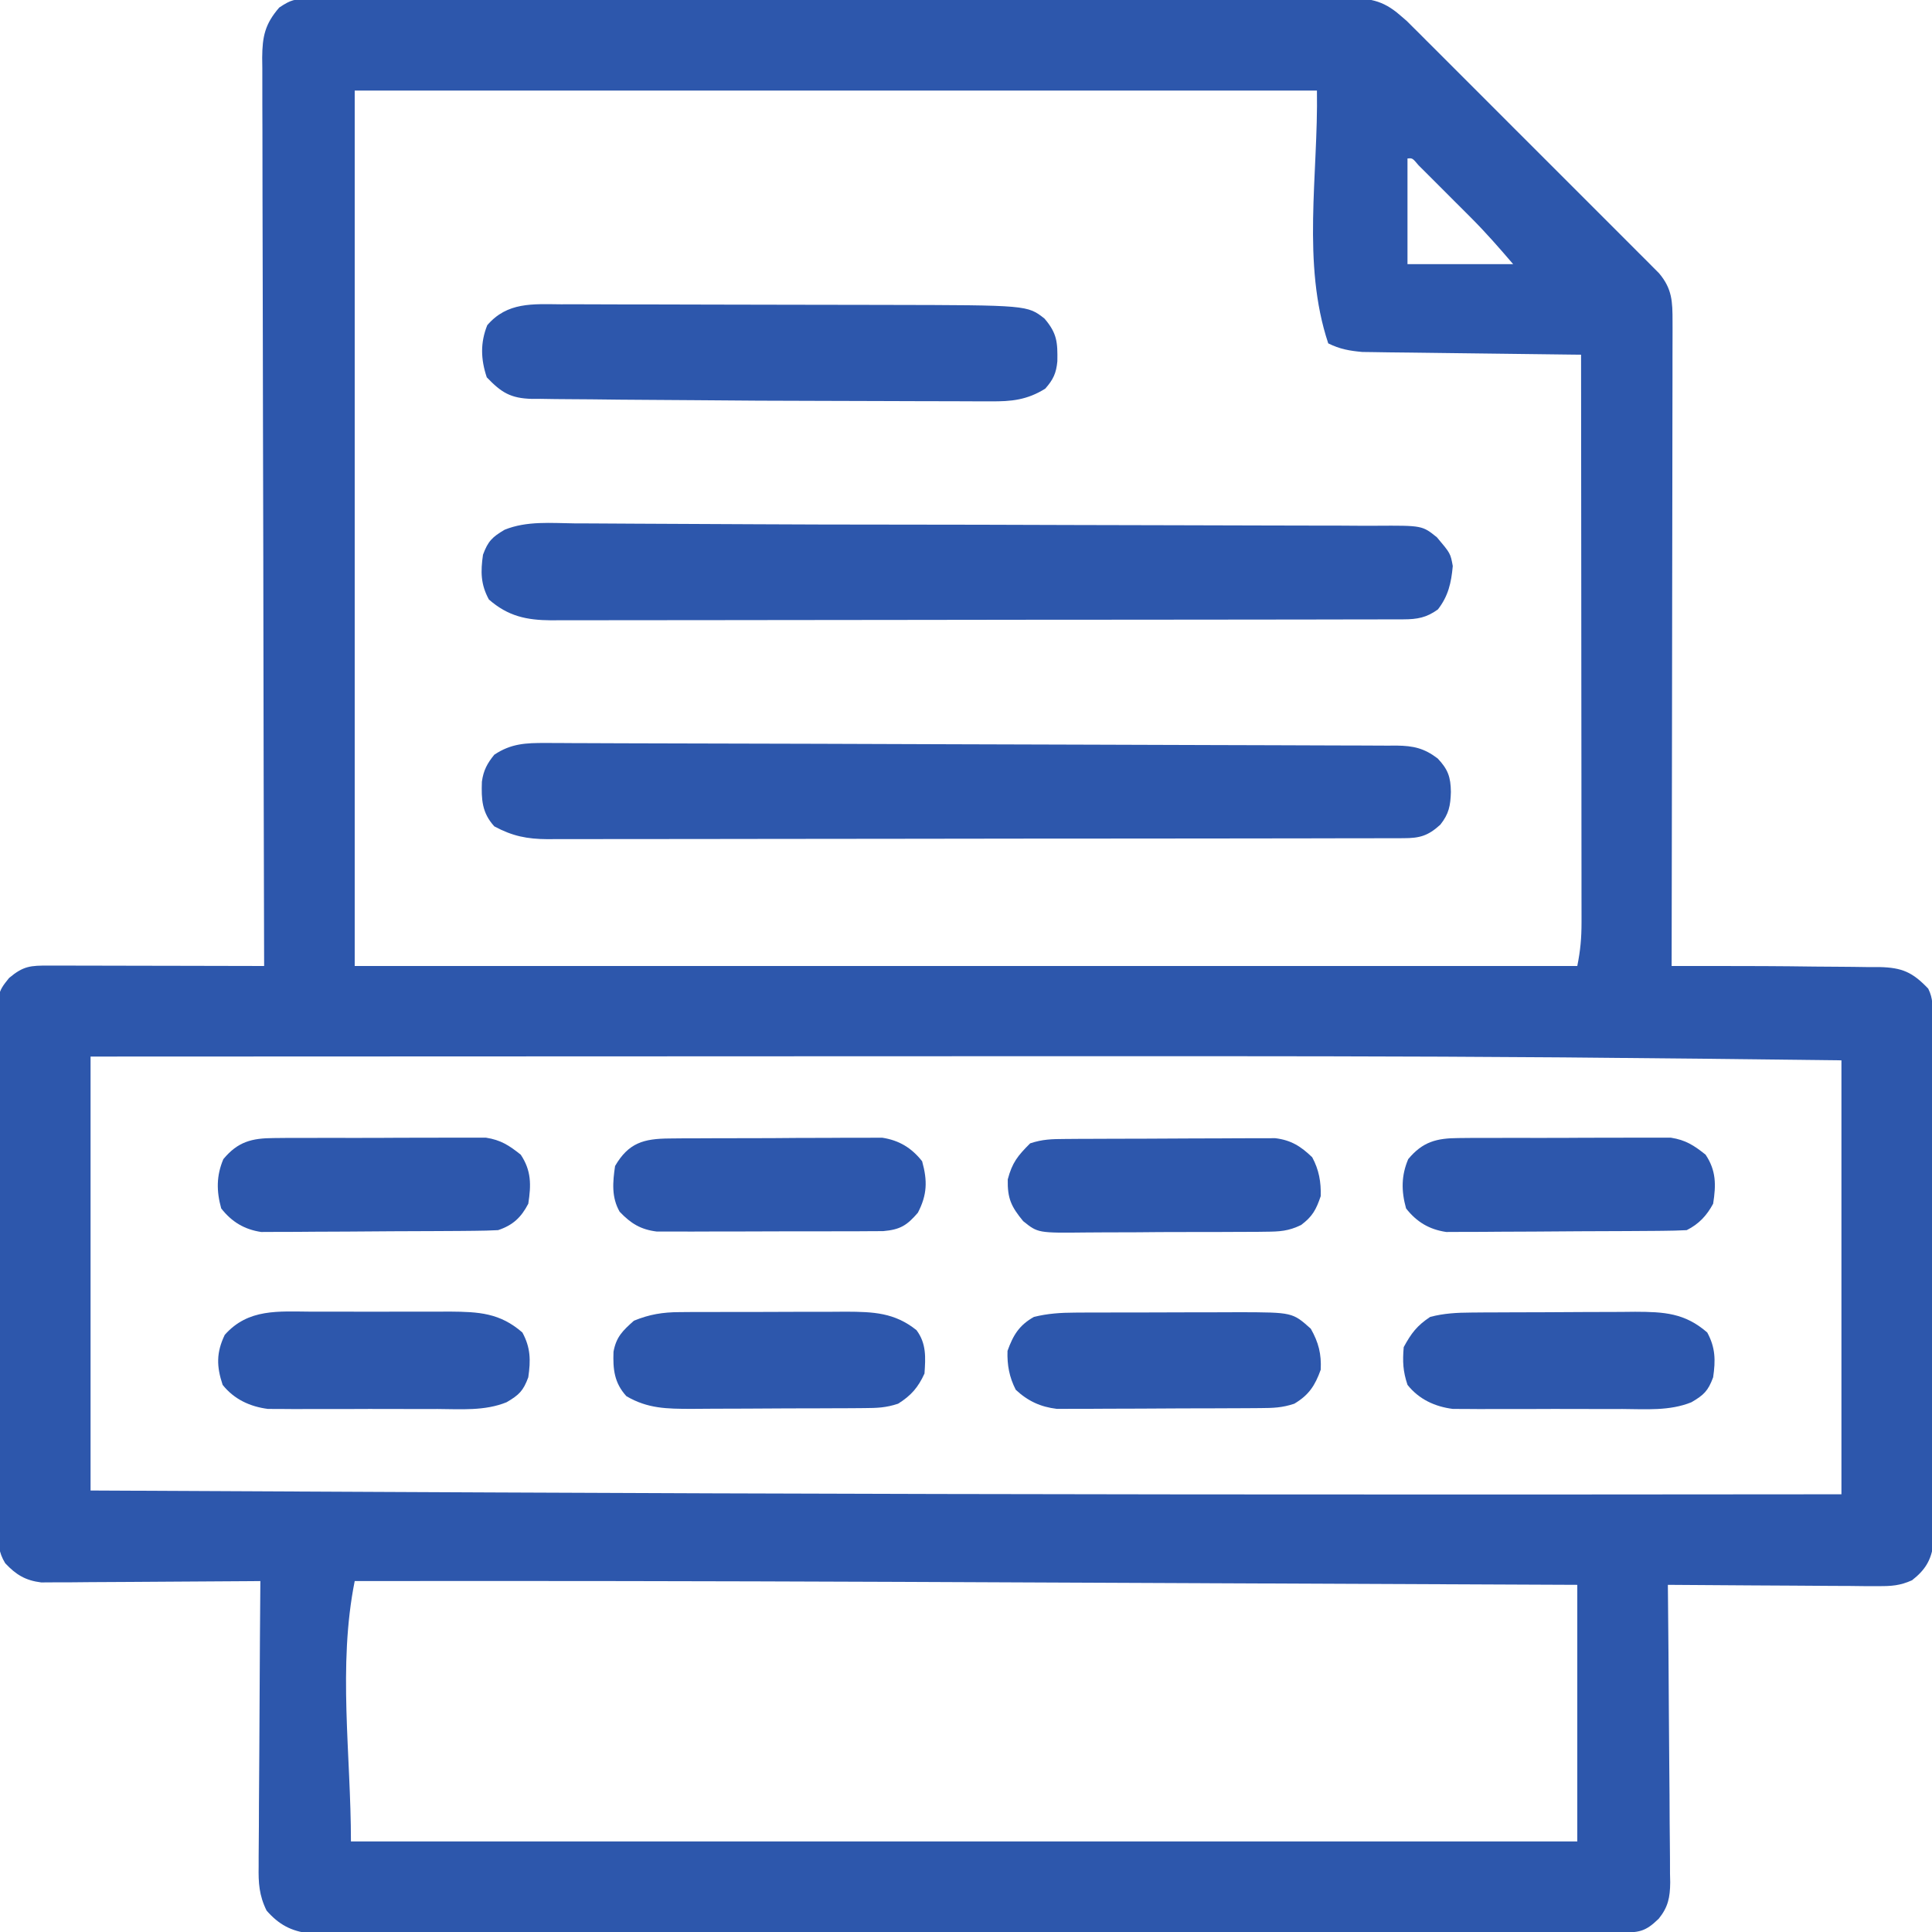
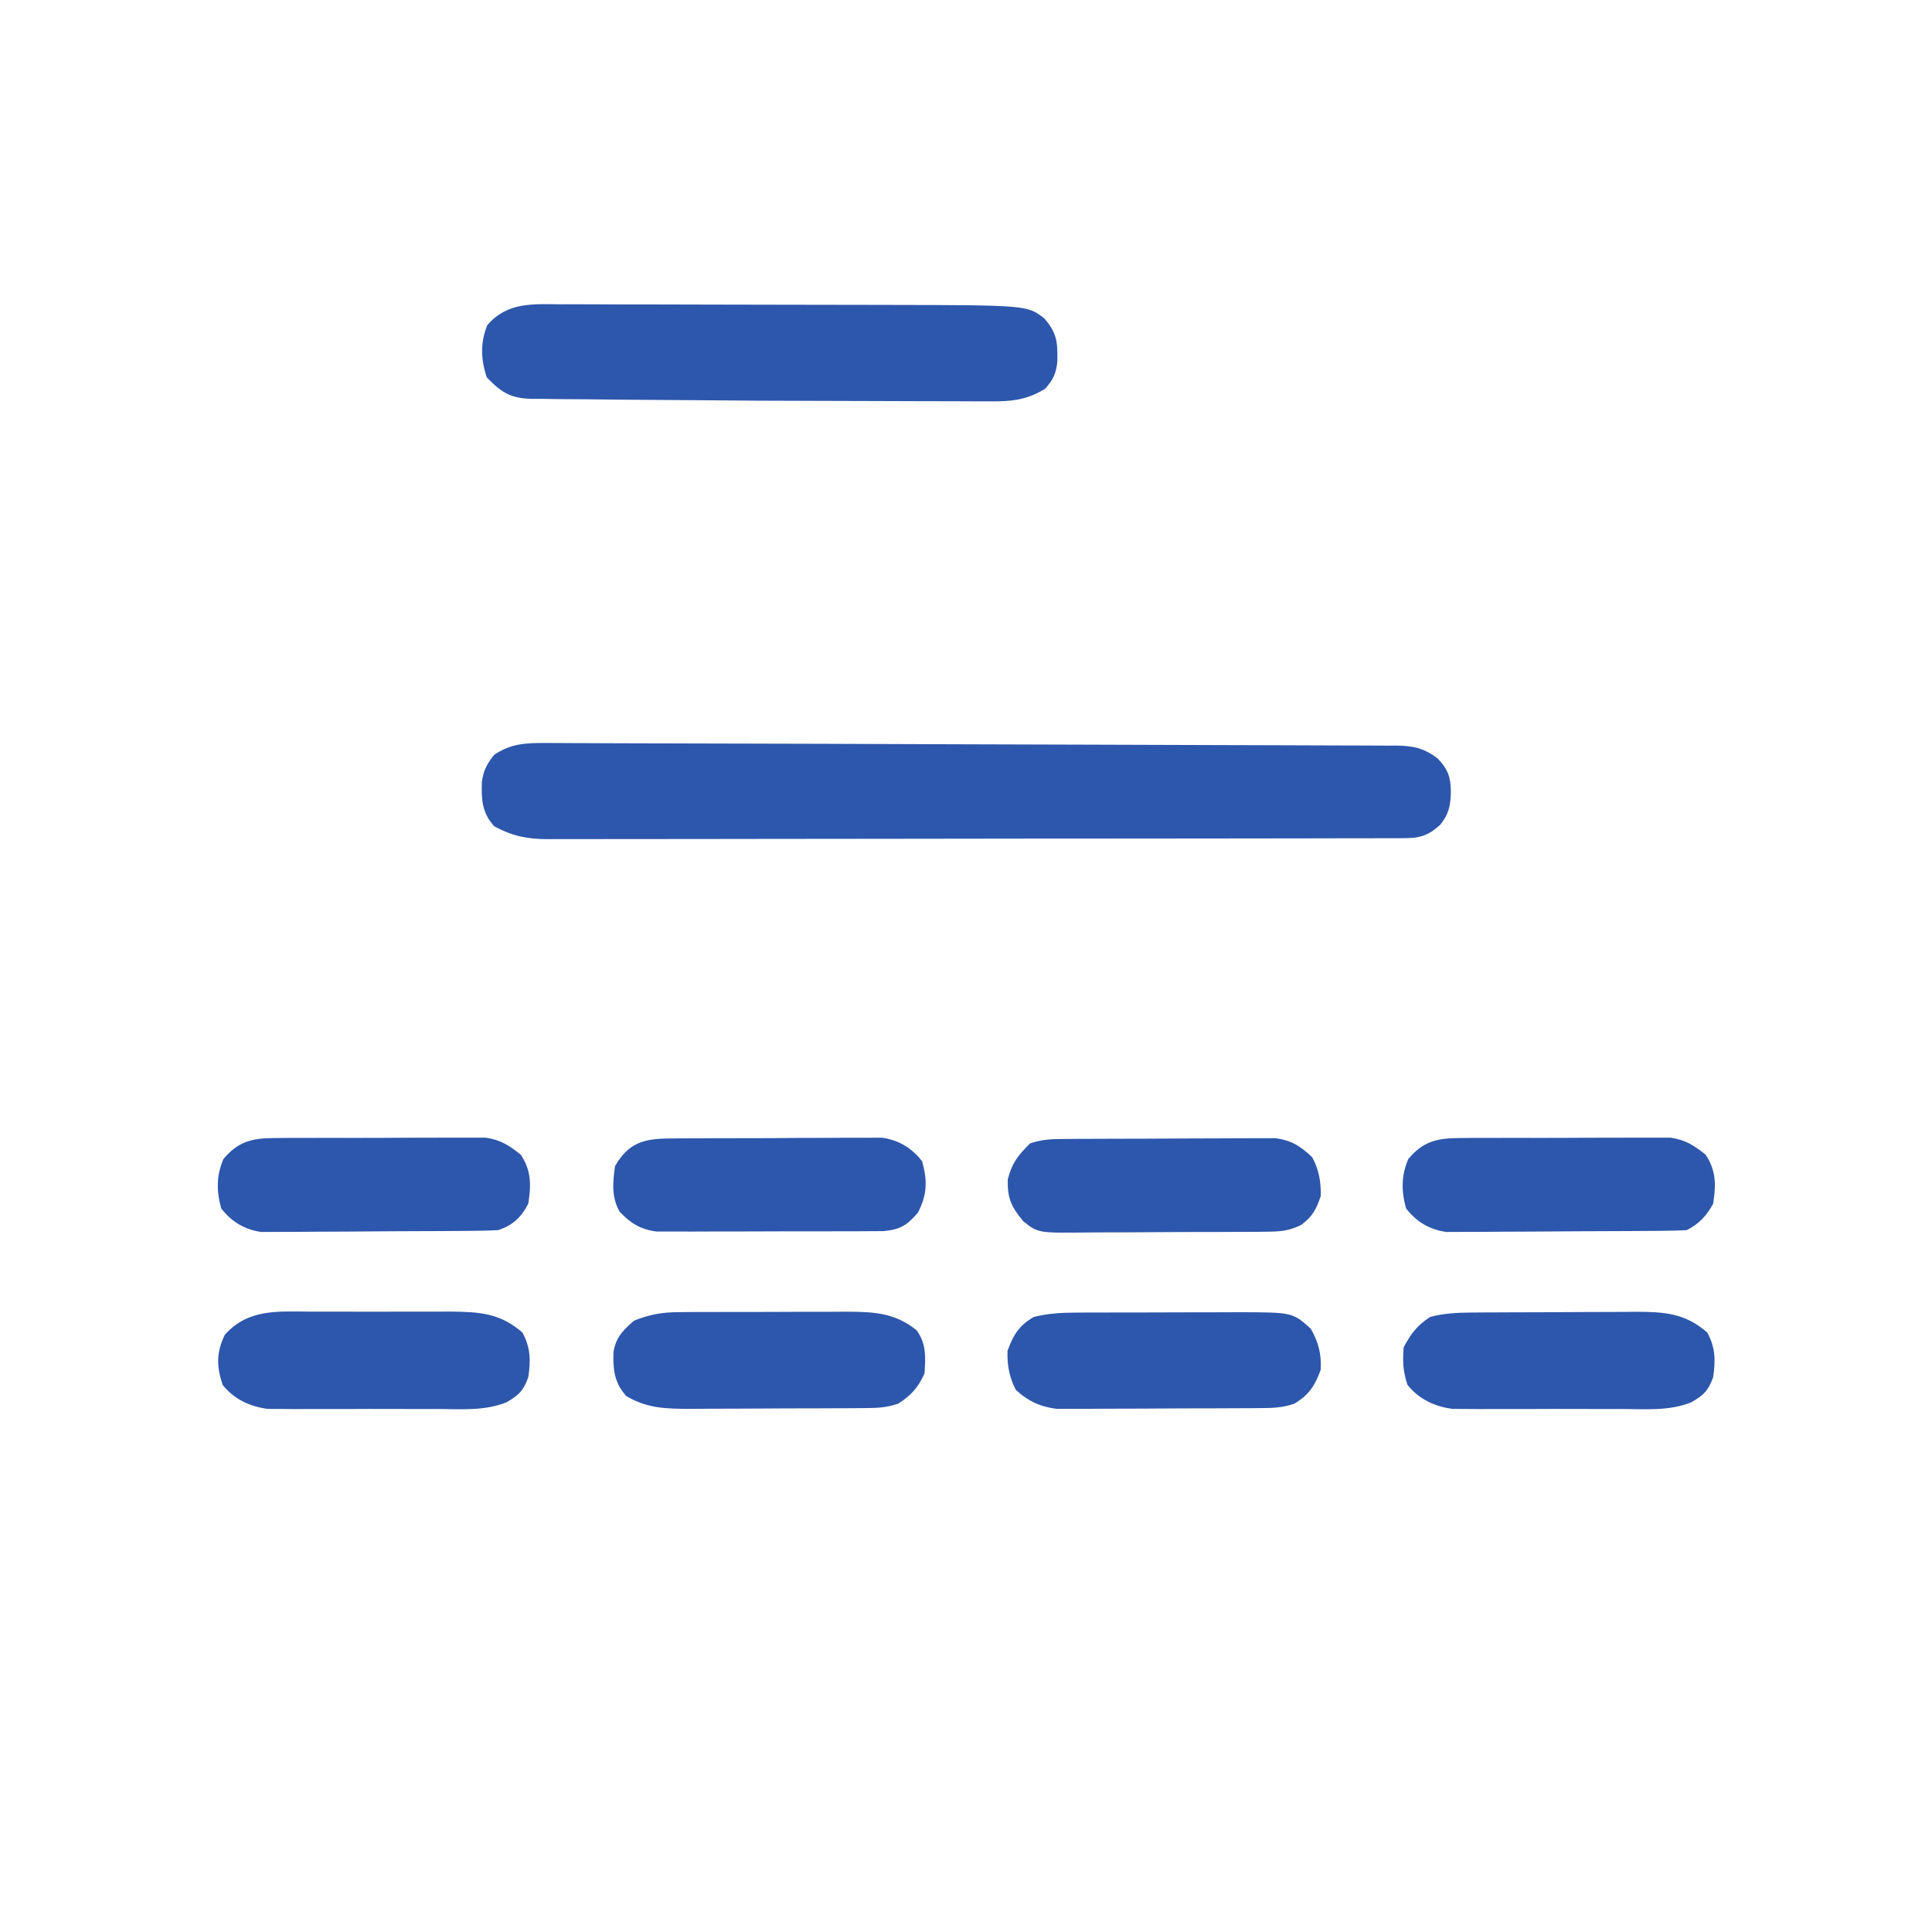
<svg xmlns="http://www.w3.org/2000/svg" width="171" height="171" viewBox="0 0 171 171" fill="none">
  <g clip-path="url(#clip0_1061_1769)">
-     <path d="M27.337 -0.086C27.672 -0.088 28.008 -0.09 28.354 -0.093C28.724 -0.092 29.094 -0.091 29.475 -0.09C29.868 -0.091 30.26 -0.093 30.664 -0.094C31.755 -0.098 32.845 -0.098 33.936 -0.097C35.111 -0.097 36.287 -0.101 37.462 -0.104C39.766 -0.11 42.07 -0.111 44.373 -0.112C46.246 -0.112 48.118 -0.113 49.991 -0.116C55.297 -0.122 60.604 -0.125 65.911 -0.124C66.197 -0.124 66.483 -0.124 66.778 -0.124C67.208 -0.124 67.208 -0.124 67.646 -0.124C72.291 -0.124 76.935 -0.13 81.579 -0.139C86.346 -0.149 91.112 -0.154 95.879 -0.153C98.556 -0.153 101.233 -0.155 103.909 -0.162C106.189 -0.168 108.468 -0.169 110.747 -0.165C111.91 -0.163 113.073 -0.163 114.236 -0.168C115.497 -0.174 116.758 -0.171 118.018 -0.165C118.57 -0.171 118.57 -0.171 119.133 -0.176C121.127 -0.158 122.343 -0.028 123.908 1.336C124.109 1.509 124.311 1.683 124.518 1.861C124.688 2.031 124.857 2.2 125.032 2.375C125.231 2.572 125.429 2.768 125.634 2.971C125.844 3.182 126.054 3.394 126.271 3.612C126.498 3.838 126.726 4.064 126.96 4.297C127.706 5.041 128.451 5.787 129.195 6.533C129.714 7.053 130.234 7.572 130.754 8.091C131.841 9.176 132.926 10.264 134.011 11.352C135.402 12.747 136.796 14.138 138.191 15.529C139.264 16.6 140.335 17.672 141.406 18.744C141.92 19.258 142.434 19.772 142.948 20.285C143.666 21.001 144.382 21.719 145.097 22.438C145.417 22.756 145.417 22.756 145.743 23.08C146.035 23.375 146.035 23.375 146.333 23.675C146.502 23.845 146.671 24.014 146.845 24.189C148.002 25.565 148.038 26.686 148.035 28.468C148.036 28.834 148.036 28.834 148.037 29.207C148.038 30.025 148.035 30.842 148.031 31.66C148.031 32.245 148.031 32.831 148.031 33.417C148.031 35.008 148.027 36.599 148.023 38.191C148.019 39.853 148.018 41.516 148.017 43.178C148.015 46.327 148.01 49.476 148.003 52.624C147.996 56.209 147.992 59.794 147.989 63.378C147.982 70.752 147.97 78.126 147.955 85.5C148.571 85.5 148.571 85.5 149.2 85.5C149.745 85.5 150.291 85.499 150.836 85.499C151.106 85.499 151.376 85.499 151.654 85.499C154.633 85.499 157.61 85.508 160.589 85.551C161.247 85.559 161.905 85.563 162.563 85.565C163.53 85.568 164.496 85.582 165.463 85.598C165.902 85.596 165.902 85.596 166.349 85.594C168.359 85.642 169.27 86.042 170.666 87.504C171.117 88.406 171.044 89.107 171.047 90.117C171.05 90.739 171.05 90.739 171.053 91.373C171.053 91.835 171.053 92.297 171.054 92.758C171.055 93.243 171.057 93.727 171.059 94.212C171.063 95.53 171.065 96.848 171.067 98.166C171.068 98.989 171.069 99.812 171.071 100.635C171.075 103.21 171.078 105.785 171.08 108.36C171.081 111.333 171.087 114.307 171.097 117.281C171.104 119.578 171.107 121.876 171.108 124.173C171.108 125.546 171.11 126.918 171.116 128.291C171.122 129.582 171.122 130.874 171.119 132.165C171.119 132.639 171.121 133.113 171.124 133.587C171.128 134.234 171.126 134.881 171.123 135.528C171.123 135.891 171.124 136.253 171.124 136.626C170.938 138.091 170.388 138.967 169.231 139.869C168.162 140.347 167.407 140.394 166.238 140.387C165.616 140.387 165.616 140.387 164.982 140.387C164.533 140.382 164.084 140.376 163.635 140.371C163.173 140.369 162.712 140.368 162.25 140.367C161.038 140.363 159.826 140.353 158.614 140.342C157.376 140.332 156.138 140.327 154.9 140.322C152.474 140.311 150.047 140.294 147.621 140.273C147.625 140.624 147.628 140.976 147.632 141.337C147.666 144.649 147.691 147.961 147.708 151.274C147.716 152.976 147.728 154.679 147.747 156.382C147.765 158.025 147.775 159.669 147.78 161.313C147.783 161.939 147.789 162.566 147.798 163.193C147.81 164.071 147.811 164.95 147.811 165.828C147.817 166.087 147.823 166.345 147.829 166.611C147.816 167.941 147.642 168.797 146.816 169.82C145.584 171.024 145.034 171.042 143.35 171.044C142.728 171.046 142.728 171.046 142.094 171.048C141.63 171.047 141.166 171.047 140.702 171.047C140.213 171.048 139.723 171.049 139.234 171.05C137.883 171.052 136.533 171.053 135.183 171.053C133.729 171.054 132.274 171.056 130.82 171.059C127.637 171.063 124.455 171.065 121.272 171.067C119.286 171.068 117.3 171.069 115.314 171.07C109.817 171.075 104.321 171.078 98.825 171.079C98.297 171.079 98.297 171.079 97.758 171.079C97.405 171.079 97.053 171.079 96.689 171.08C95.974 171.08 95.259 171.08 94.544 171.08C94.012 171.08 94.012 171.08 93.469 171.08C87.721 171.082 81.974 171.087 76.226 171.095C70.329 171.103 64.431 171.107 58.534 171.108C55.221 171.108 51.908 171.11 48.596 171.116C45.775 171.121 42.954 171.123 40.133 171.12C38.694 171.119 37.254 171.119 35.814 171.124C34.497 171.128 33.179 171.128 31.861 171.123C31.384 171.123 30.907 171.124 30.431 171.127C29.782 171.13 29.134 171.127 28.486 171.124C28.126 171.124 27.766 171.124 27.395 171.125C25.753 170.922 24.685 170.343 23.597 169.108C22.933 167.767 22.866 166.653 22.893 165.191C22.893 164.917 22.893 164.643 22.893 164.361C22.894 163.461 22.904 162.561 22.914 161.661C22.917 161.035 22.919 160.409 22.92 159.783C22.925 158.139 22.938 156.495 22.953 154.851C22.967 153.172 22.973 151.493 22.98 149.814C22.994 146.522 23.017 143.231 23.045 139.939C22.793 139.941 22.542 139.944 22.283 139.946C19.909 139.966 17.536 139.981 15.162 139.991C13.942 139.996 12.722 140.003 11.502 140.015C10.324 140.026 9.146 140.032 7.968 140.034C7.301 140.037 6.634 140.045 5.967 140.053C5.356 140.053 5.356 140.053 4.732 140.053C4.373 140.055 4.015 140.057 3.646 140.06C2.255 139.888 1.414 139.377 0.461 138.36C-0.137 137.376 -0.128 136.714 -0.132 135.565C-0.137 134.938 -0.137 134.938 -0.143 134.299C-0.142 133.837 -0.141 133.375 -0.14 132.913C-0.143 132.426 -0.146 131.939 -0.149 131.452C-0.156 130.129 -0.157 128.806 -0.157 127.483C-0.157 126.378 -0.159 125.274 -0.162 124.169C-0.169 121.562 -0.17 118.956 -0.167 116.349C-0.165 113.661 -0.173 110.974 -0.185 108.286C-0.195 105.977 -0.199 103.669 -0.198 101.36C-0.197 99.981 -0.199 98.603 -0.207 97.225C-0.215 95.928 -0.214 94.632 -0.207 93.335C-0.206 92.859 -0.208 92.384 -0.213 91.909C-0.25 87.872 -0.25 87.872 0.806 86.558C2.084 85.487 2.697 85.459 4.345 85.462C4.766 85.462 5.188 85.462 5.622 85.462C6.083 85.464 6.544 85.465 7.006 85.467C7.477 85.468 7.947 85.468 8.418 85.469C9.658 85.47 10.898 85.473 12.138 85.477C13.402 85.48 14.667 85.482 15.932 85.484C18.414 85.487 20.897 85.493 23.379 85.5C23.378 85.075 23.376 84.65 23.375 84.212C23.346 74.123 23.324 64.035 23.311 53.947C23.309 52.705 23.307 51.464 23.305 50.222C23.305 49.975 23.305 49.727 23.304 49.473C23.299 45.47 23.288 41.467 23.276 37.465C23.263 33.358 23.256 29.251 23.253 25.144C23.251 22.609 23.246 20.075 23.235 17.541C23.227 15.598 23.226 13.654 23.228 11.711C23.227 10.914 23.225 10.117 23.22 9.319C23.213 8.232 23.215 7.145 23.218 6.057C23.214 5.741 23.21 5.424 23.206 5.098C23.223 3.234 23.446 2.133 24.715 0.668C25.797 -0.054 26.088 -0.084 27.337 -0.086ZM31.395 8.015C31.395 33.585 31.395 59.155 31.395 85.5C67.104 85.5 102.814 85.5 139.605 85.5C139.882 84.119 139.981 83.029 139.98 81.638C139.98 81.423 139.98 81.207 139.98 80.985C139.981 80.266 139.979 79.546 139.977 78.827C139.977 78.31 139.977 77.793 139.977 77.276C139.978 75.875 139.976 74.474 139.973 73.072C139.971 71.607 139.971 70.142 139.971 68.677C139.97 65.903 139.967 63.129 139.963 60.356C139.96 57.198 139.958 54.039 139.956 50.881C139.953 44.386 139.947 37.89 139.939 31.394C139.563 31.39 139.563 31.39 139.179 31.386C136.811 31.36 134.443 31.331 132.074 31.298C130.857 31.282 129.639 31.266 128.422 31.253C127.246 31.241 126.07 31.226 124.894 31.208C124.229 31.199 123.564 31.193 122.9 31.187C122.492 31.18 122.084 31.174 121.664 31.167C121.128 31.16 121.128 31.16 120.581 31.153C119.441 31.049 118.592 30.903 117.562 30.392C115.201 23.309 116.683 15.481 116.561 8.015C88.456 8.015 60.351 8.015 31.395 8.015ZM124.576 14.027C124.576 17.113 124.576 20.199 124.576 23.379C127.662 23.379 130.748 23.379 133.928 23.379C132.701 21.948 131.527 20.602 130.206 19.278C129.897 18.969 129.589 18.66 129.271 18.342C129.114 18.186 128.956 18.029 128.794 17.868C128.307 17.382 127.821 16.894 127.335 16.406C127.028 16.1 126.722 15.794 126.407 15.479C126.127 15.2 125.848 14.921 125.56 14.634C125.018 13.989 125.018 13.989 124.576 14.027ZM8.016 93.515C8.016 106.19 8.016 118.865 8.016 131.924C20.101 131.984 20.101 131.984 32.186 132.042C32.804 132.045 32.804 132.045 33.434 132.048C36.512 132.062 39.589 132.077 42.666 132.091C43.32 132.094 43.32 132.094 43.987 132.097C69.196 132.211 94.404 132.283 129.836 132.278C130.258 132.278 130.679 132.278 131.114 132.278C134.042 132.277 136.971 132.276 139.9 132.275C140.266 132.274 140.633 132.274 141.011 132.274C148.335 132.271 155.66 132.264 162.984 132.258C162.984 119.583 162.984 106.908 162.984 93.849C150.768 93.705 150.768 93.705 138.551 93.591C138.219 93.589 138.219 93.589 137.88 93.586C124.283 93.48 110.686 93.482 97.089 93.483C96.766 93.483 96.442 93.483 96.109 93.483C87.79 93.483 79.471 93.487 71.151 93.491C66.325 93.494 61.498 93.496 56.672 93.497C56.155 93.497 56.155 93.497 55.628 93.497C53.898 93.498 52.167 93.498 50.437 93.499C36.297 93.502 22.156 93.508 8.016 93.515ZM31.395 139.939C29.888 147.472 31.061 155.302 31.061 162.984C66.88 162.984 102.7 162.984 139.605 162.984C139.605 155.49 139.605 147.995 139.605 140.273C129.92 140.23 120.234 140.187 110.548 140.146C109.386 140.141 108.224 140.136 107.061 140.131C106.83 140.13 106.599 140.129 106.36 140.127C103.141 140.114 99.922 140.099 96.704 140.085C91.141 140.06 85.579 140.036 80.017 140.012C79.581 140.01 79.146 140.009 78.697 140.007C62.93 139.941 47.162 139.917 31.395 139.939Z" fill="#2D57AC" />
-     <path d="M50.862 46.324C51.349 46.326 51.835 46.327 52.322 46.328C53.648 46.331 54.973 46.341 56.299 46.351C57.715 46.362 59.132 46.366 60.548 46.371C62.648 46.379 64.749 46.389 66.849 46.401C70.776 46.423 74.703 46.431 78.629 46.432C84.001 46.435 89.373 46.447 94.745 46.468C97.795 46.48 100.846 46.488 103.896 46.489C106.634 46.49 109.372 46.497 112.11 46.511C113.538 46.518 114.966 46.522 116.394 46.52C117.715 46.517 119.036 46.522 120.357 46.534C120.839 46.536 121.321 46.536 121.803 46.533C125.88 46.509 125.88 46.509 127.184 47.56C128.381 48.979 128.381 48.979 128.584 50.098C128.451 51.581 128.189 52.752 127.269 53.939C126.263 54.671 125.435 54.815 124.225 54.818C123.949 54.819 123.673 54.82 123.388 54.821C123.085 54.821 122.781 54.821 122.468 54.821C122.146 54.822 121.824 54.822 121.491 54.824C120.406 54.827 119.321 54.827 118.235 54.828C117.459 54.829 116.683 54.831 115.907 54.833C113.795 54.837 111.682 54.839 109.57 54.84C108.251 54.842 106.932 54.843 105.613 54.844C101.96 54.848 98.308 54.852 94.656 54.853C94.422 54.853 94.188 54.853 93.947 54.853C93.713 54.853 93.479 54.853 93.237 54.853C92.762 54.854 92.287 54.854 91.813 54.854C91.577 54.854 91.341 54.854 91.099 54.854C87.283 54.855 83.468 54.861 79.652 54.869C75.734 54.877 71.816 54.881 67.898 54.882C65.699 54.882 63.499 54.884 61.3 54.89C59.23 54.895 57.161 54.896 55.092 54.893C54.333 54.893 53.573 54.894 52.814 54.898C51.777 54.902 50.74 54.9 49.703 54.896C49.403 54.899 49.102 54.902 48.793 54.904C46.599 54.887 44.975 54.547 43.272 53.062C42.54 51.716 42.532 50.596 42.75 49.096C43.193 47.898 43.567 47.536 44.663 46.887C46.629 46.09 48.778 46.301 50.862 46.324Z" fill="#2D57AC" />
    <path d="M48.289 65.761C48.857 65.762 48.857 65.762 49.436 65.763C50.064 65.767 50.064 65.767 50.705 65.772C51.161 65.773 51.617 65.775 52.072 65.776C53.086 65.779 54.1 65.783 55.114 65.788C56.861 65.796 58.608 65.799 60.356 65.802C68.388 65.817 76.42 65.844 84.453 65.874C88.511 65.889 92.568 65.902 96.626 65.91C100.195 65.918 103.764 65.929 107.332 65.945C109.214 65.953 111.095 65.959 112.976 65.961C114.737 65.963 116.498 65.97 118.258 65.98C118.904 65.983 119.549 65.984 120.195 65.984C121.075 65.983 121.955 65.989 122.835 65.996C123.091 65.994 123.347 65.992 123.61 65.991C125.107 66.011 126.051 66.222 127.248 67.131C128.16 68.095 128.401 68.775 128.417 70.095C128.383 71.308 128.241 72.043 127.478 72.996C126.381 73.992 125.649 74.186 124.22 74.188C123.943 74.19 123.665 74.191 123.379 74.192C123.075 74.192 122.77 74.192 122.456 74.191C121.97 74.193 121.97 74.193 121.475 74.194C120.385 74.197 119.295 74.198 118.205 74.198C117.425 74.2 116.646 74.201 115.866 74.203C113.745 74.208 111.624 74.21 109.503 74.211C108.178 74.212 106.853 74.214 105.529 74.215C101.861 74.219 98.193 74.223 94.525 74.224C94.29 74.224 94.056 74.224 93.814 74.224C93.578 74.224 93.343 74.224 93.101 74.224C92.624 74.224 92.147 74.225 91.67 74.225C91.315 74.225 91.315 74.225 90.953 74.225C87.121 74.226 83.29 74.232 79.458 74.24C75.523 74.248 71.589 74.252 67.654 74.252C65.445 74.253 63.236 74.255 61.027 74.261C58.95 74.266 56.872 74.267 54.794 74.264C54.031 74.264 53.268 74.265 52.506 74.268C51.464 74.273 50.423 74.271 49.382 74.267C49.08 74.27 48.778 74.273 48.468 74.275C46.643 74.261 45.368 74.008 43.752 73.142C42.653 71.937 42.597 70.754 42.652 69.186C42.787 68.193 43.121 67.568 43.752 66.797C45.234 65.808 46.538 65.753 48.289 65.761Z" fill="#2D57AC" />
    <path d="M49.65 26.934C50.04 26.933 50.43 26.932 50.832 26.931C52.122 26.93 53.411 26.937 54.7 26.943C55.6 26.945 56.499 26.945 57.399 26.945C59.286 26.946 61.172 26.951 63.059 26.959C65.467 26.968 67.876 26.972 70.284 26.973C72.368 26.975 74.451 26.979 76.535 26.983C77.197 26.985 77.86 26.986 78.523 26.987C90.94 27.01 90.94 27.01 92.451 28.201C93.567 29.507 93.613 30.308 93.586 31.978C93.487 33.036 93.216 33.604 92.514 34.4C90.903 35.404 89.511 35.543 87.659 35.521C87.379 35.522 87.099 35.523 86.81 35.523C85.882 35.524 84.953 35.518 84.025 35.512C83.365 35.511 82.706 35.51 82.047 35.51C80.657 35.508 79.267 35.504 77.877 35.496C76.142 35.487 74.408 35.483 72.673 35.481C68.943 35.478 65.213 35.456 61.483 35.42C60.11 35.407 58.738 35.398 57.365 35.392C55.685 35.384 54.005 35.368 52.325 35.345C51.698 35.338 51.071 35.334 50.444 35.332C49.579 35.33 48.716 35.317 47.852 35.301C47.474 35.304 47.474 35.304 47.089 35.306C45.171 35.255 44.369 34.733 43.084 33.398C42.55 31.797 42.503 30.342 43.126 28.785C44.894 26.723 47.146 26.913 49.65 26.934Z" fill="#2D57AC" />
    <path d="M95.143 116.178C95.53 116.176 95.917 116.174 96.316 116.171C96.731 116.171 97.146 116.171 97.573 116.17C98.218 116.169 98.218 116.169 98.875 116.167C99.783 116.165 100.69 116.164 101.598 116.164C102.757 116.164 103.915 116.16 105.074 116.154C106.185 116.15 107.296 116.15 108.407 116.149C108.821 116.147 109.234 116.145 109.661 116.142C114.398 116.155 114.398 116.155 116.018 117.604C116.707 118.823 116.966 119.837 116.895 121.236C116.391 122.641 115.844 123.478 114.557 124.242C113.475 124.603 112.68 124.623 111.541 124.63C111.127 124.633 110.712 124.636 110.285 124.639C109.831 124.641 109.378 124.643 108.925 124.644C108.459 124.646 107.994 124.648 107.528 124.65C106.552 124.653 105.576 124.655 104.6 124.656C103.352 124.658 102.104 124.666 100.857 124.676C99.895 124.682 98.933 124.684 97.971 124.684C97.511 124.685 97.052 124.688 96.592 124.692C95.947 124.698 95.302 124.697 94.657 124.695C94.291 124.696 93.924 124.697 93.547 124.699C92.095 124.526 90.975 124.007 89.905 123.01C89.331 121.894 89.133 120.808 89.174 119.566C89.673 118.174 90.211 117.288 91.512 116.56C92.737 116.255 93.884 116.183 95.143 116.178Z" fill="#2D57AC" />
    <path d="M60.143 116.135C60.537 116.131 60.93 116.128 61.336 116.125C61.967 116.125 61.967 116.125 62.61 116.126C63.047 116.124 63.483 116.123 63.933 116.122C64.854 116.119 65.776 116.119 66.698 116.121C67.874 116.123 69.05 116.117 70.226 116.109C71.354 116.103 72.483 116.105 73.611 116.105C74.031 116.102 74.451 116.099 74.883 116.096C77.297 116.108 79.171 116.173 81.116 117.729C82.003 118.912 81.924 120.156 81.826 121.57C81.266 122.802 80.633 123.527 79.488 124.242C78.416 124.599 77.636 124.623 76.509 124.63C75.898 124.635 75.898 124.635 75.276 124.64C74.835 124.641 74.395 124.642 73.941 124.644C73.484 124.646 73.026 124.648 72.569 124.65C71.61 124.653 70.651 124.655 69.692 124.656C68.468 124.658 67.243 124.666 66.019 124.676C65.074 124.682 64.129 124.684 63.184 124.684C62.514 124.686 61.845 124.692 61.175 124.698C59.02 124.693 57.321 124.681 55.441 123.574C54.363 122.392 54.244 121.187 54.301 119.639C54.547 118.319 55.108 117.787 56.109 116.894C57.488 116.331 58.66 116.141 60.143 116.135Z" fill="#2D57AC" />
    <path d="M27.575 116.094C28.228 116.092 28.228 116.092 28.895 116.091C29.815 116.089 30.735 116.091 31.654 116.096C32.828 116.102 34.001 116.099 35.175 116.093C36.301 116.088 37.428 116.091 38.554 116.094C38.973 116.092 39.392 116.09 39.824 116.088C42.382 116.108 44.245 116.203 46.236 117.938C46.968 119.285 46.976 120.404 46.758 121.904C46.314 123.105 45.942 123.465 44.839 124.111C42.901 124.899 40.788 124.719 38.73 124.709C38.274 124.71 37.818 124.711 37.362 124.712C36.41 124.714 35.457 124.712 34.505 124.707C33.288 124.701 32.071 124.705 30.854 124.711C29.913 124.714 28.973 124.713 28.032 124.71C27.366 124.709 26.701 124.712 26.035 124.716C25.628 124.712 25.221 124.709 24.802 124.706C24.267 124.705 24.267 124.705 23.722 124.704C22.131 124.503 20.713 123.846 19.705 122.572C19.159 120.936 19.139 119.715 19.893 118.147C21.975 115.798 24.647 116.079 27.575 116.094Z" fill="#2D57AC" />
    <path d="M130.211 116.173C130.598 116.17 130.985 116.166 131.383 116.163C131.798 116.162 132.214 116.16 132.641 116.159C133.071 116.157 133.5 116.155 133.943 116.153C134.85 116.149 135.758 116.148 136.666 116.146C137.825 116.145 138.983 116.136 140.142 116.127C141.253 116.119 142.364 116.119 143.475 116.117C143.888 116.113 144.302 116.109 144.728 116.104C147.28 116.111 149.121 116.207 151.107 117.938C151.839 119.285 151.847 120.404 151.629 121.904C151.185 123.105 150.813 123.465 149.71 124.111C147.771 124.899 145.659 124.719 143.601 124.709C143.145 124.71 142.689 124.711 142.233 124.712C141.28 124.714 140.328 124.712 139.376 124.707C138.159 124.701 136.942 124.704 135.725 124.71C134.784 124.714 133.844 124.713 132.903 124.71C132.237 124.709 131.572 124.712 130.906 124.715C130.499 124.712 130.092 124.709 129.673 124.706C129.139 124.705 129.139 124.705 128.593 124.703C127.002 124.503 125.584 123.846 124.576 122.572C124.173 121.363 124.134 120.504 124.242 119.232C124.919 117.995 125.404 117.344 126.58 116.561C127.798 116.238 128.954 116.181 130.211 116.173Z" fill="#2D57AC" />
    <path d="M59.255 100.766C59.69 100.762 60.124 100.758 60.572 100.753C61.046 100.752 61.52 100.752 61.993 100.751C62.481 100.749 62.968 100.747 63.456 100.744C64.477 100.74 65.499 100.739 66.52 100.74C67.826 100.74 69.131 100.731 70.437 100.719C71.444 100.712 72.451 100.71 73.457 100.711C73.939 100.71 74.42 100.707 74.901 100.702C75.576 100.695 76.25 100.698 76.925 100.701C77.308 100.7 77.691 100.699 78.086 100.698C79.575 100.928 80.682 101.593 81.618 102.784C82.102 104.526 82.06 105.756 81.242 107.334C80.266 108.472 79.668 108.834 78.168 108.966C77.785 108.968 77.401 108.969 77.006 108.971C76.352 108.976 76.352 108.976 75.685 108.98C75.21 108.98 74.736 108.98 74.261 108.98C73.772 108.981 73.284 108.982 72.796 108.984C71.773 108.986 70.75 108.986 69.728 108.984C68.419 108.983 67.11 108.988 65.802 108.996C64.793 109.001 63.785 109.001 62.777 109C62.294 109 61.812 109.002 61.33 109.005C60.654 109.01 59.979 109.007 59.303 109.003C58.919 109.004 58.536 109.004 58.14 109.004C56.706 108.83 55.831 108.287 54.845 107.25C54.112 105.969 54.229 104.629 54.44 103.201C55.637 101.148 56.971 100.782 59.255 100.766Z" fill="#2D57AC" />
    <path d="M129.096 100.729C129.748 100.722 129.748 100.722 130.413 100.716C130.885 100.716 131.357 100.717 131.829 100.719C132.316 100.717 132.803 100.715 133.29 100.713C134.309 100.71 135.329 100.711 136.348 100.715C137.651 100.718 138.954 100.712 140.257 100.702C141.262 100.696 142.268 100.696 143.273 100.698C143.754 100.698 144.234 100.696 144.714 100.692C145.387 100.687 146.06 100.691 146.733 100.696C147.115 100.696 147.497 100.696 147.891 100.696C149.206 100.903 149.926 101.376 150.961 102.199C151.906 103.616 151.89 104.878 151.629 106.541C151.068 107.584 150.366 108.342 149.291 108.879C148.593 108.917 147.893 108.932 147.193 108.938C146.978 108.94 146.763 108.943 146.541 108.945C145.828 108.951 145.115 108.955 144.402 108.959C144.158 108.96 143.914 108.961 143.663 108.963C142.372 108.97 141.081 108.975 139.79 108.978C138.459 108.981 137.128 108.993 135.797 109.006C134.772 109.015 133.747 109.018 132.721 109.019C132.231 109.021 131.74 109.024 131.25 109.031C130.562 109.039 129.874 109.038 129.185 109.036C128.794 109.038 128.403 109.04 128 109.042C126.499 108.817 125.393 108.158 124.451 106.959C124.02 105.408 124.02 104.061 124.639 102.596C125.914 101.058 127.143 100.738 129.096 100.729Z" fill="#2D57AC" />
    <path d="M24.224 100.729C24.877 100.722 24.877 100.722 25.542 100.716C26.014 100.716 26.486 100.717 26.958 100.719C27.445 100.717 27.932 100.715 28.419 100.713C29.438 100.71 30.457 100.711 31.477 100.715C32.78 100.718 34.083 100.712 35.386 100.702C36.391 100.696 37.397 100.696 38.402 100.698C38.883 100.698 39.363 100.696 39.843 100.692C40.516 100.687 41.189 100.691 41.862 100.696C42.244 100.696 42.626 100.696 43.02 100.696C44.335 100.903 45.055 101.376 46.09 102.199C47.035 103.617 47.017 104.876 46.758 106.541C46.129 107.751 45.399 108.442 44.086 108.879C43.385 108.916 42.683 108.932 41.981 108.938C41.546 108.943 41.111 108.947 40.663 108.951C40.188 108.954 39.712 108.956 39.237 108.959C38.997 108.96 38.757 108.961 38.51 108.963C37.241 108.97 35.972 108.975 34.703 108.978C33.395 108.981 32.086 108.993 30.778 109.006C29.77 109.015 28.762 109.018 27.753 109.019C27.271 109.021 26.789 109.024 26.307 109.031C25.631 109.039 24.954 109.038 24.278 109.036C23.702 109.039 23.702 109.039 23.114 109.042C21.622 108.815 20.517 108.151 19.58 106.959C19.149 105.408 19.149 104.061 19.768 102.596C21.043 101.058 22.271 100.738 24.224 100.729Z" fill="#2D57AC" />
-     <path d="M94.26 100.81C94.689 100.806 95.118 100.803 95.56 100.8C96.029 100.798 96.499 100.797 96.968 100.796C97.449 100.794 97.93 100.792 98.412 100.79C99.421 100.786 100.43 100.784 101.439 100.783C102.73 100.781 104.021 100.773 105.312 100.764C106.306 100.758 107.3 100.756 108.295 100.755C108.771 100.754 109.247 100.752 109.722 100.747C110.389 100.742 111.056 100.743 111.722 100.744C112.101 100.743 112.48 100.742 112.871 100.741C114.273 100.91 115.138 101.46 116.143 102.429C116.744 103.541 116.933 104.624 116.895 105.873C116.491 107.062 116.164 107.675 115.157 108.425C114.036 108.97 113.255 109.01 112.011 109.019C111.796 109.022 111.58 109.025 111.358 109.028C110.651 109.036 109.943 109.036 109.235 109.036C108.741 109.038 108.246 109.041 107.752 109.043C106.717 109.048 105.681 109.048 104.646 109.046C103.323 109.044 102 109.055 100.677 109.068C99.656 109.077 98.635 109.078 97.614 109.077C97.126 109.077 96.638 109.08 96.151 109.086C91.865 109.133 91.865 109.133 90.559 108.081C89.497 106.79 89.164 106.075 89.195 104.391C89.59 102.89 90.086 102.289 91.178 101.197C92.278 100.831 93.101 100.817 94.26 100.81Z" fill="#2D57AC" />
+     <path d="M94.26 100.81C94.689 100.806 95.118 100.803 95.56 100.8C96.029 100.798 96.499 100.797 96.968 100.796C97.449 100.794 97.93 100.792 98.412 100.79C99.421 100.786 100.43 100.784 101.439 100.783C102.73 100.781 104.021 100.773 105.312 100.764C106.306 100.758 107.3 100.756 108.295 100.755C108.771 100.754 109.247 100.752 109.722 100.747C110.389 100.742 111.056 100.743 111.722 100.744C112.101 100.743 112.48 100.742 112.871 100.741C114.273 100.91 115.138 101.46 116.143 102.429C116.744 103.541 116.933 104.624 116.895 105.873C116.491 107.062 116.164 107.675 115.157 108.425C114.036 108.97 113.255 109.01 112.011 109.019C111.796 109.022 111.58 109.025 111.358 109.028C110.651 109.036 109.943 109.036 109.235 109.036C108.741 109.038 108.246 109.041 107.752 109.043C106.717 109.048 105.681 109.048 104.646 109.046C99.656 109.077 98.635 109.078 97.614 109.077C97.126 109.077 96.638 109.08 96.151 109.086C91.865 109.133 91.865 109.133 90.559 108.081C89.497 106.79 89.164 106.075 89.195 104.391C89.59 102.89 90.086 102.289 91.178 101.197C92.278 100.831 93.101 100.817 94.26 100.81Z" fill="#2D57AC" />
  </g>
  <defs>
    <clipPath id="clip0_1061_1769">
      <rect width="171" height="171" fill="white" />
    </clipPath>
  </defs>
</svg>